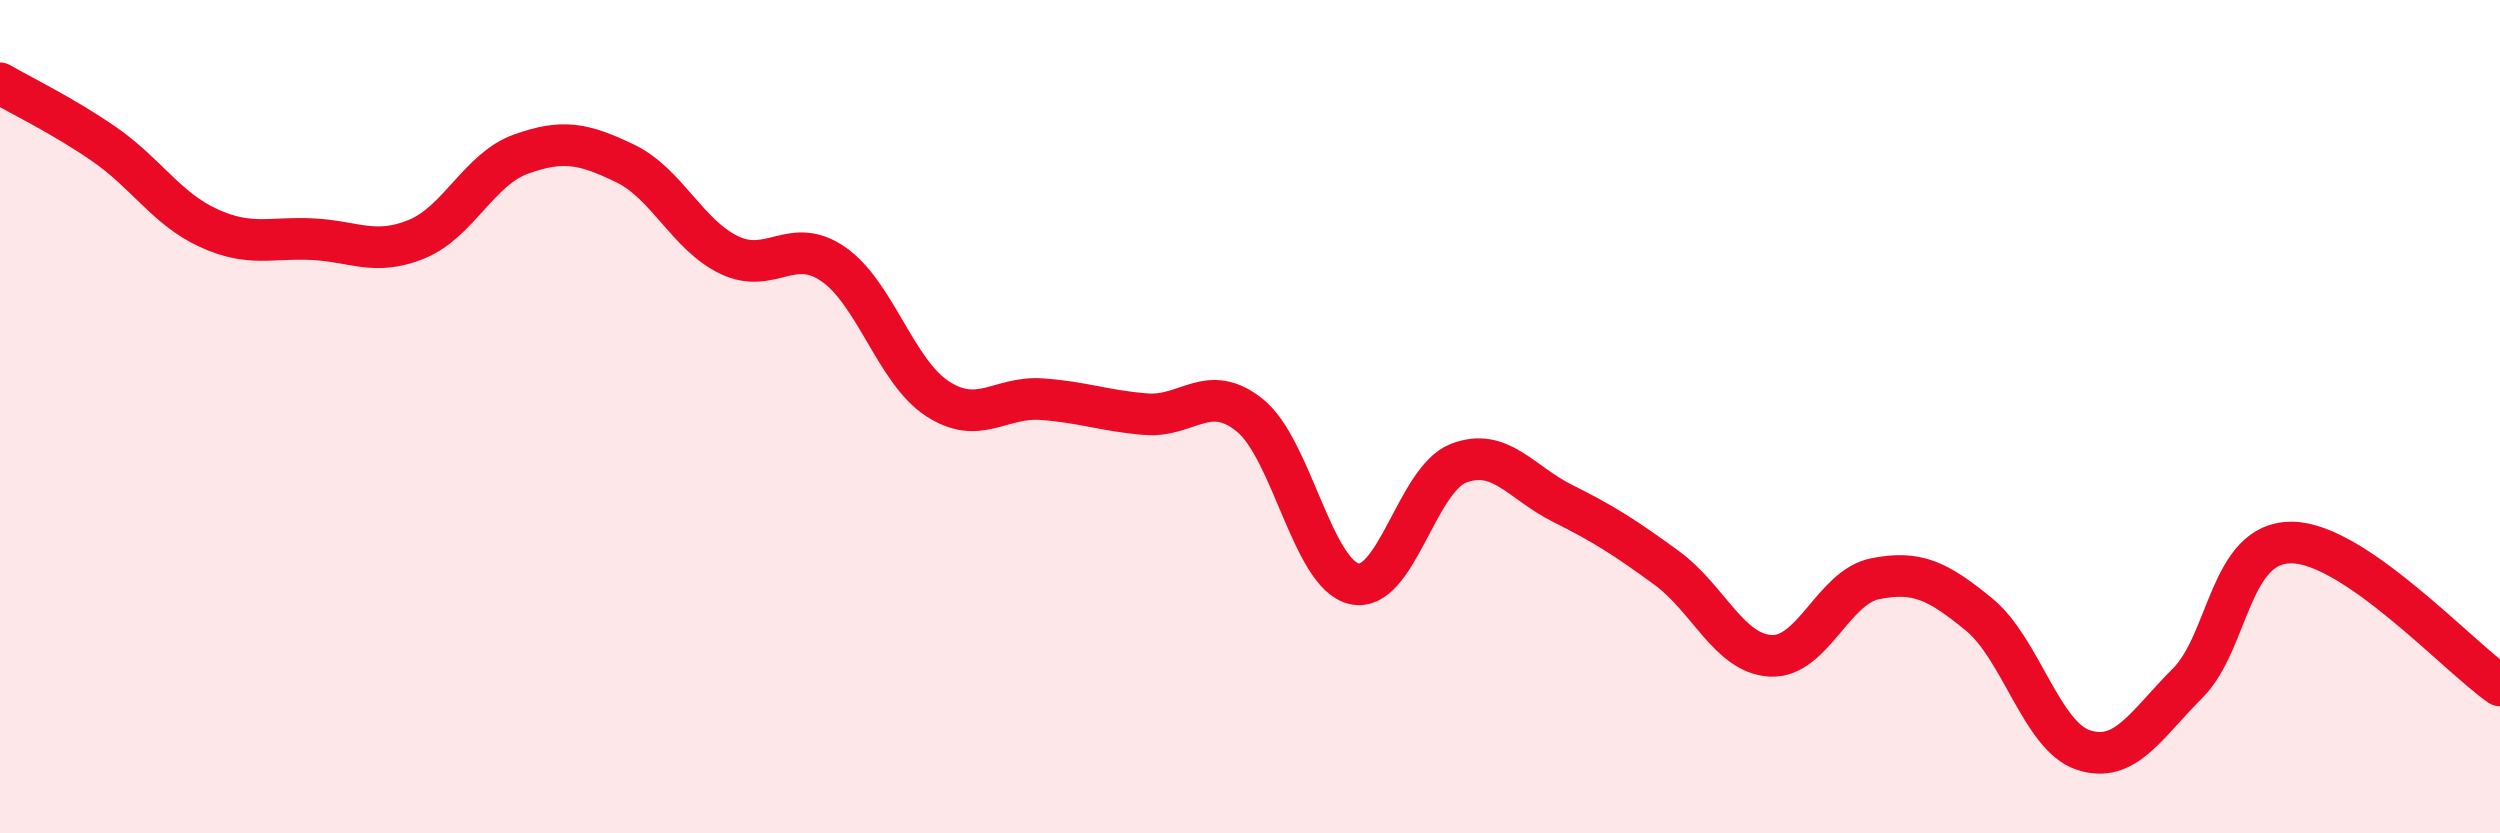
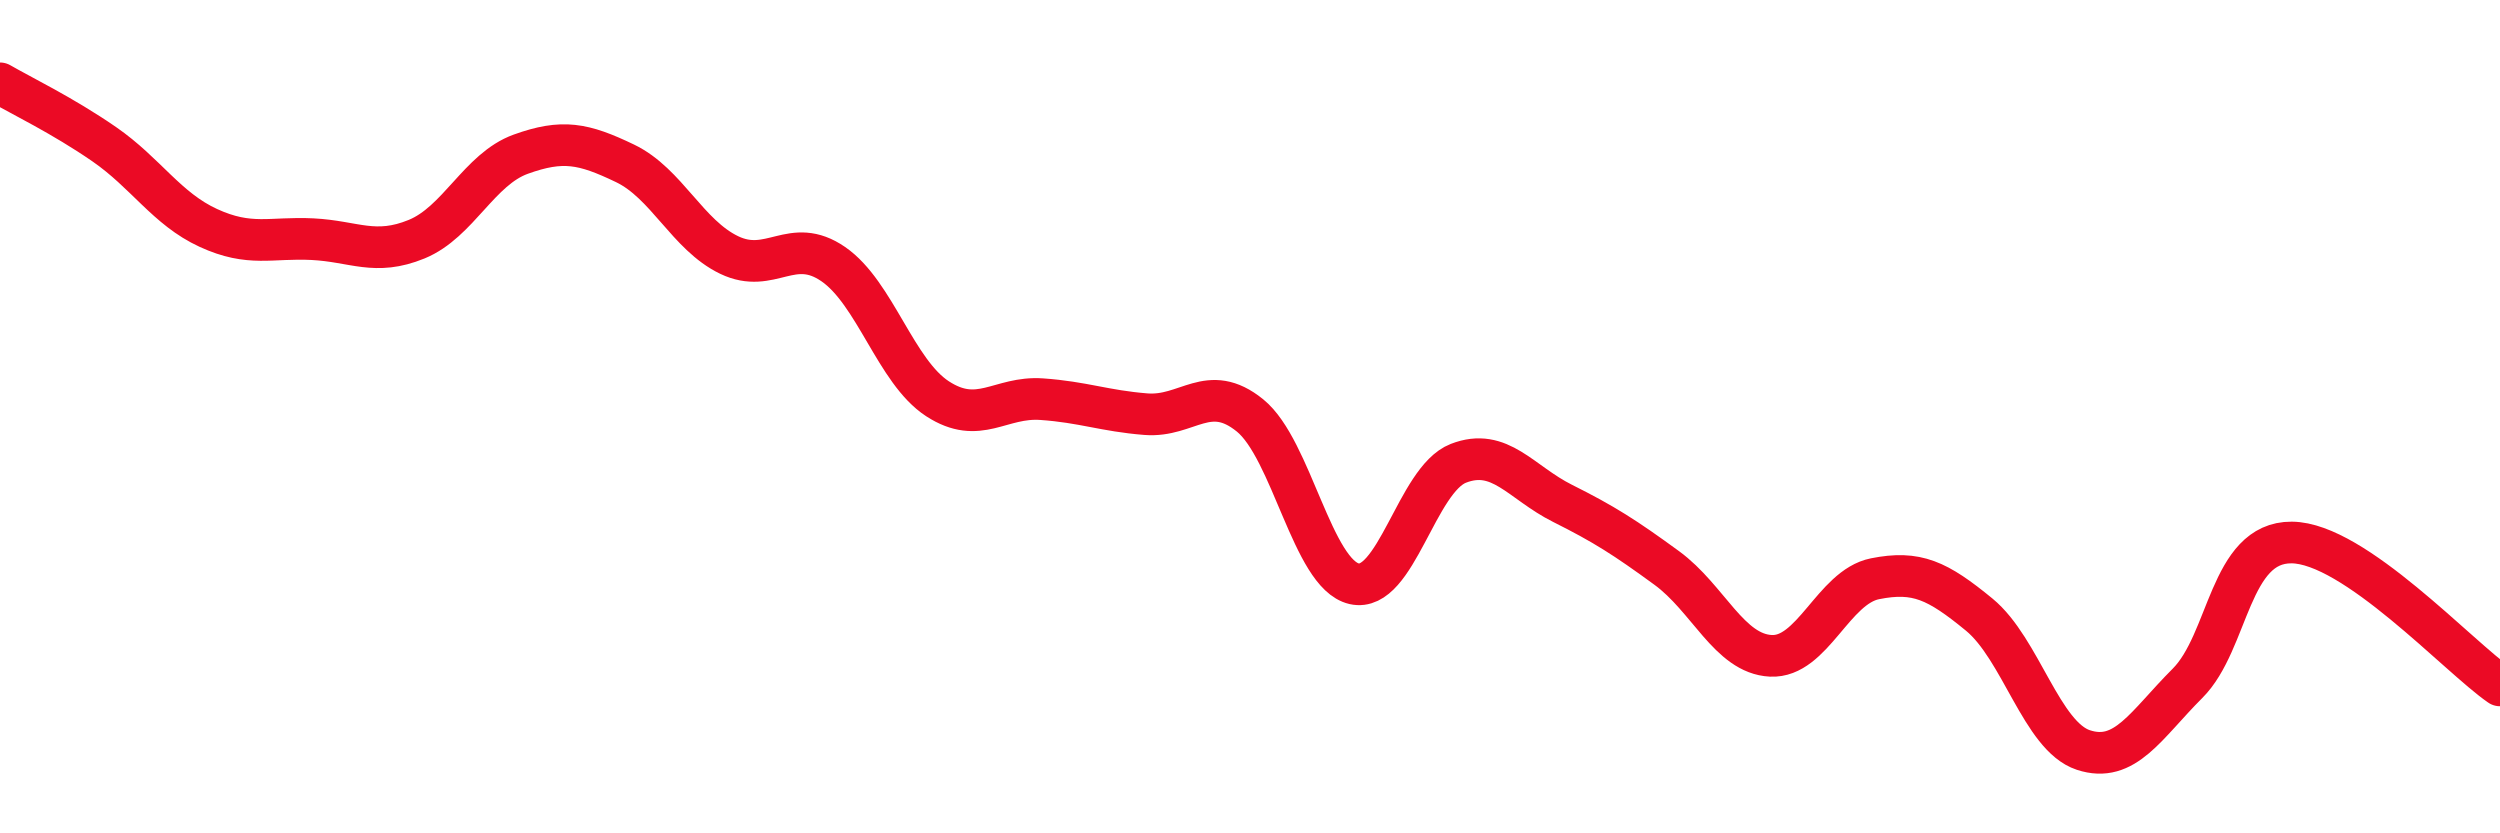
<svg xmlns="http://www.w3.org/2000/svg" width="60" height="20" viewBox="0 0 60 20">
-   <path d="M 0,2 C 0.5,2.29 1.5,2.77 2.5,3.46 C 3.5,4.15 4,5.01 5,5.47 C 6,5.93 6.5,5.69 7.5,5.74 C 8.5,5.79 9,6.15 10,5.74 C 11,5.33 11.5,4.06 12.5,3.7 C 13.5,3.34 14,3.44 15,3.92 C 16,4.4 16.5,5.64 17.5,6.12 C 18.5,6.6 19,5.65 20,6.34 C 21,7.03 21.5,8.92 22.5,9.57 C 23.5,10.22 24,9.51 25,9.58 C 26,9.65 26.5,9.86 27.5,9.94 C 28.5,10.02 29,9.16 30,9.97 C 31,10.78 31.5,13.78 32.5,14.01 C 33.5,14.24 34,11.51 35,11.12 C 36,10.73 36.5,11.58 37.5,12.08 C 38.5,12.58 39,12.9 40,13.63 C 41,14.36 41.5,15.69 42.5,15.74 C 43.5,15.79 44,14.09 45,13.89 C 46,13.69 46.5,13.93 47.5,14.75 C 48.5,15.57 49,17.67 50,18 C 51,18.33 51.5,17.4 52.5,16.4 C 53.5,15.4 53.5,13.01 55,13.02 C 56.5,13.03 59,15.76 60,16.45L60 20L0 20Z" fill="#EB0A25" opacity="0.1" stroke-linecap="round" stroke-linejoin="round" />
  <path d="M 0,2 C 0.5,2.29 1.5,2.77 2.5,3.46 C 3.5,4.15 4,5.01 5,5.47 C 6,5.93 6.5,5.69 7.5,5.74 C 8.5,5.79 9,6.15 10,5.74 C 11,5.33 11.5,4.06 12.5,3.7 C 13.5,3.34 14,3.44 15,3.92 C 16,4.4 16.5,5.64 17.5,6.12 C 18.5,6.6 19,5.65 20,6.34 C 21,7.03 21.5,8.92 22.5,9.57 C 23.5,10.22 24,9.51 25,9.58 C 26,9.65 26.5,9.86 27.5,9.94 C 28.5,10.02 29,9.16 30,9.97 C 31,10.78 31.5,13.78 32.5,14.01 C 33.5,14.24 34,11.51 35,11.12 C 36,10.73 36.5,11.58 37.5,12.08 C 38.5,12.58 39,12.9 40,13.63 C 41,14.36 41.5,15.69 42.5,15.74 C 43.5,15.79 44,14.09 45,13.89 C 46,13.69 46.5,13.93 47.5,14.75 C 48.5,15.57 49,17.67 50,18 C 51,18.33 51.5,17.4 52.5,16.4 C 53.5,15.4 53.5,13.01 55,13.02 C 56.5,13.03 59,15.76 60,16.45" stroke="#EB0A25" stroke-width="1" fill="none" stroke-linecap="round" stroke-linejoin="round" />
</svg>